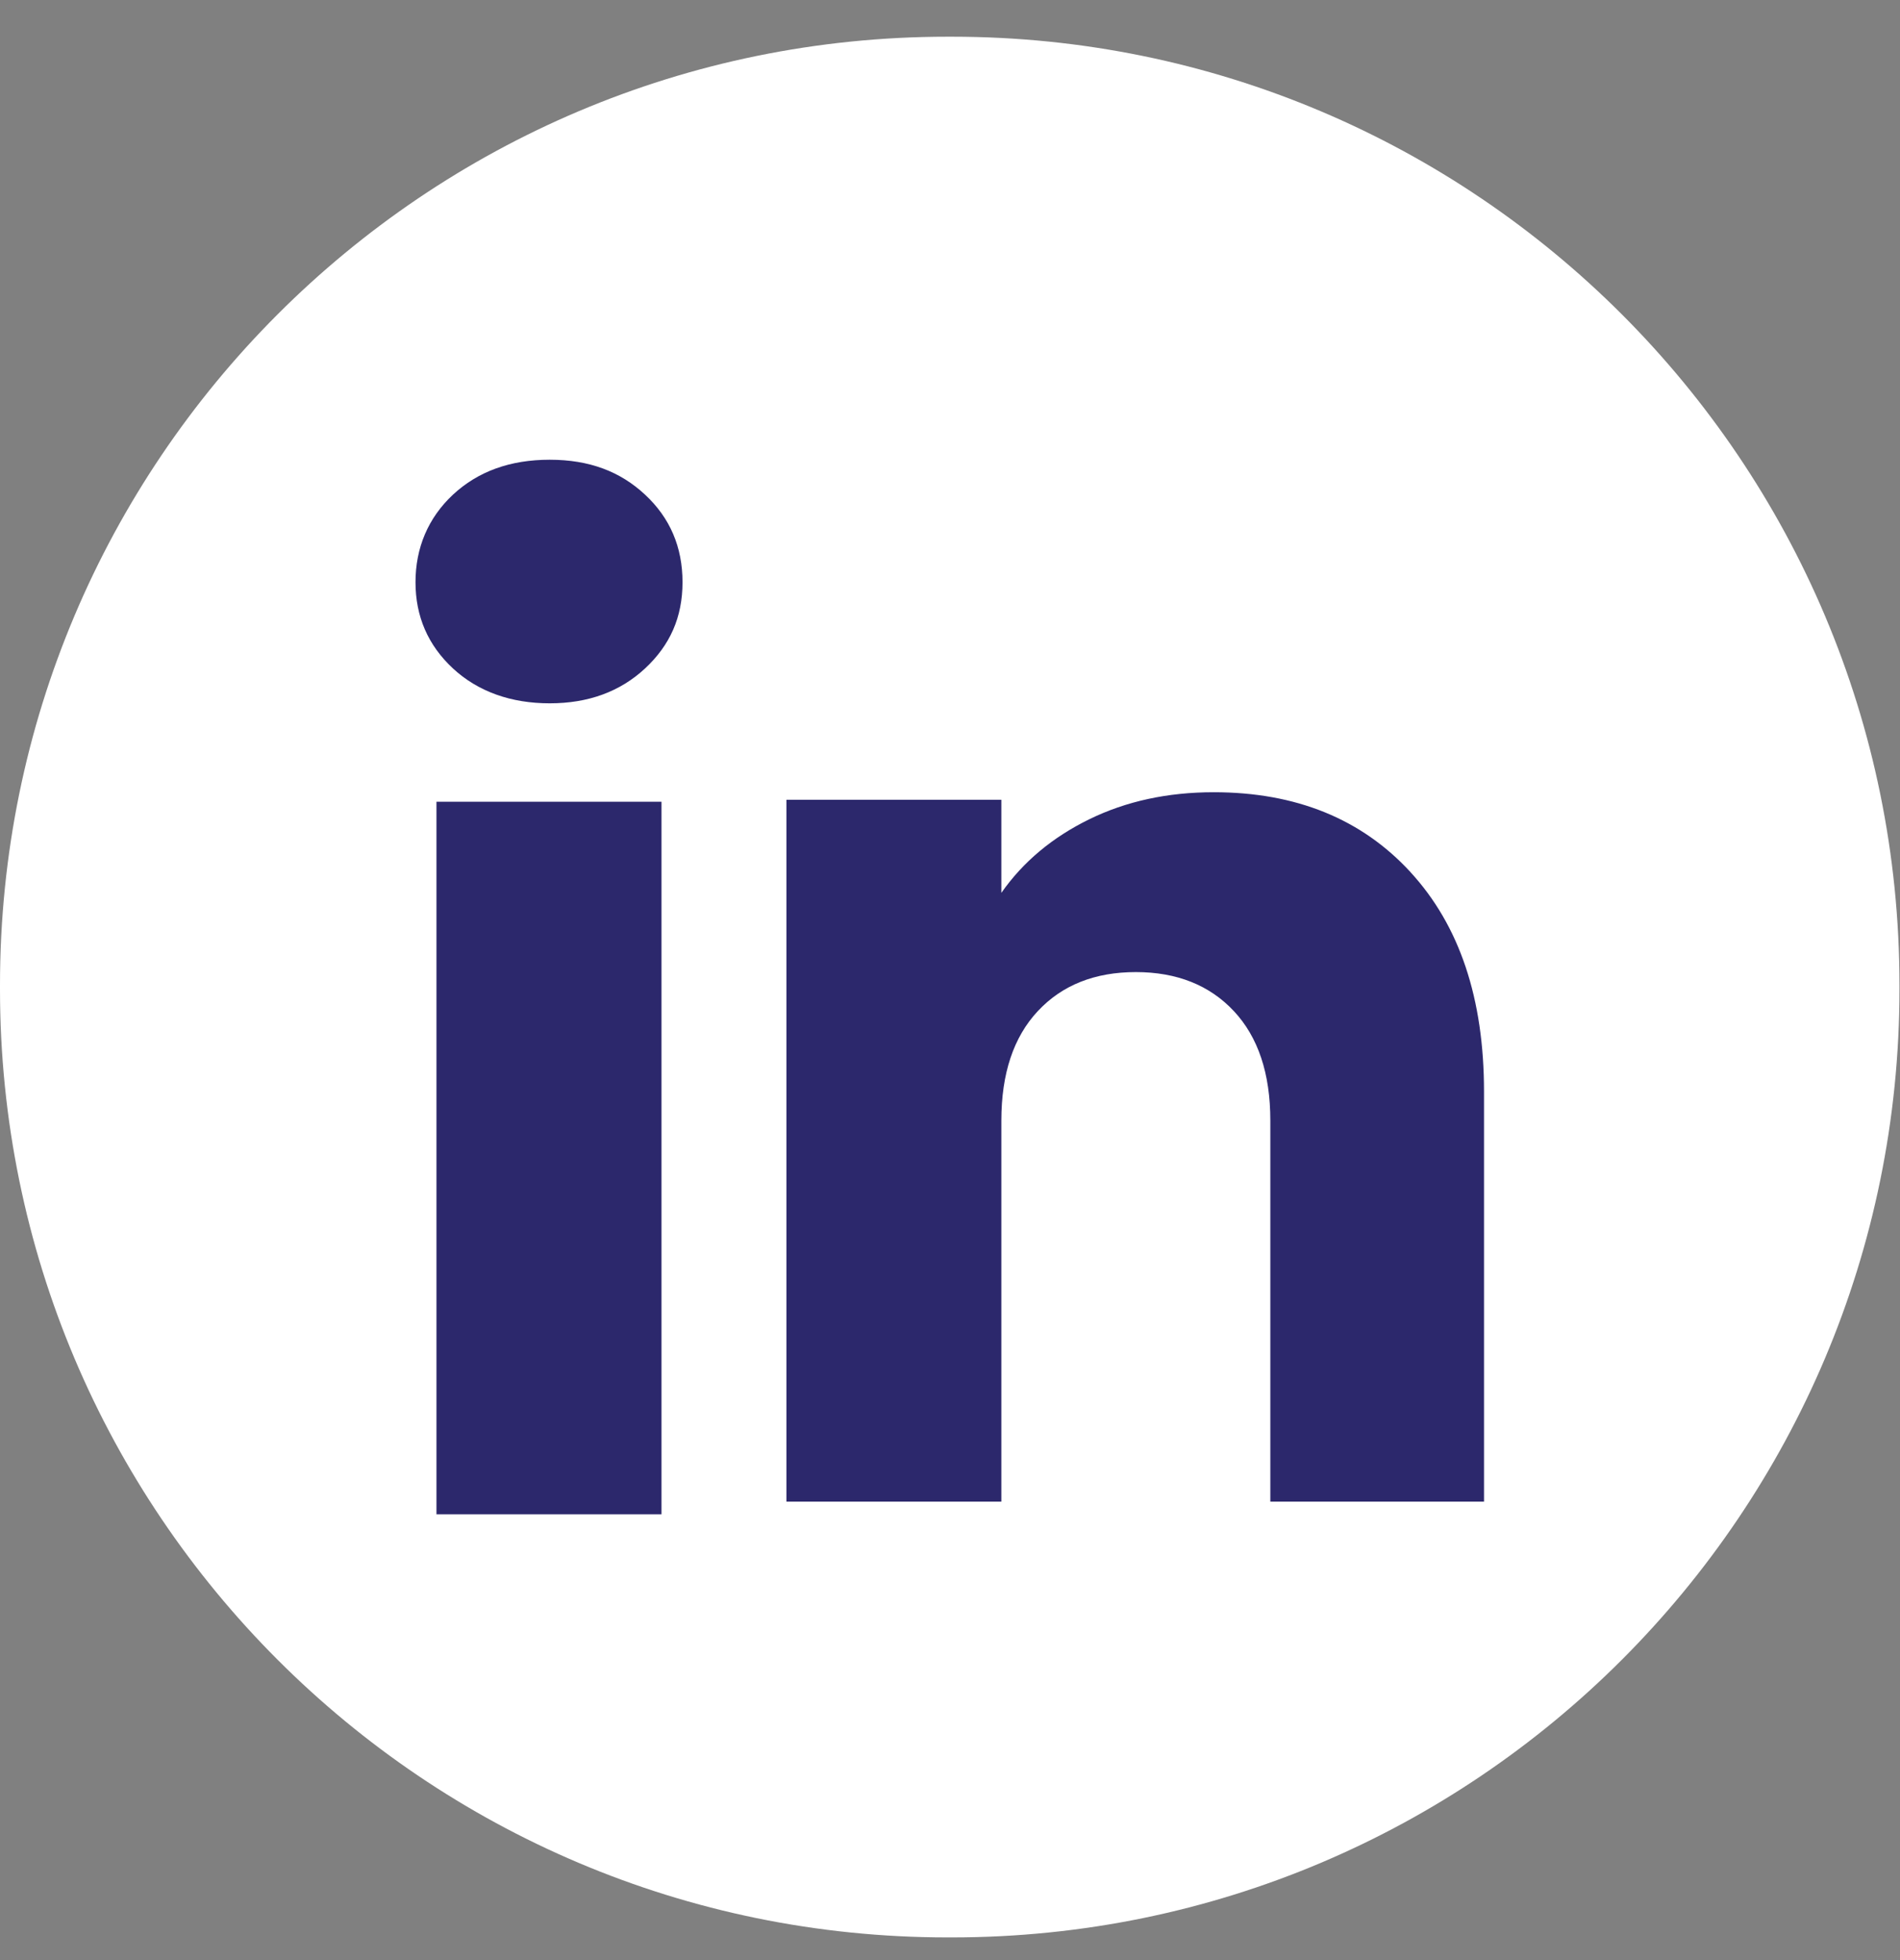
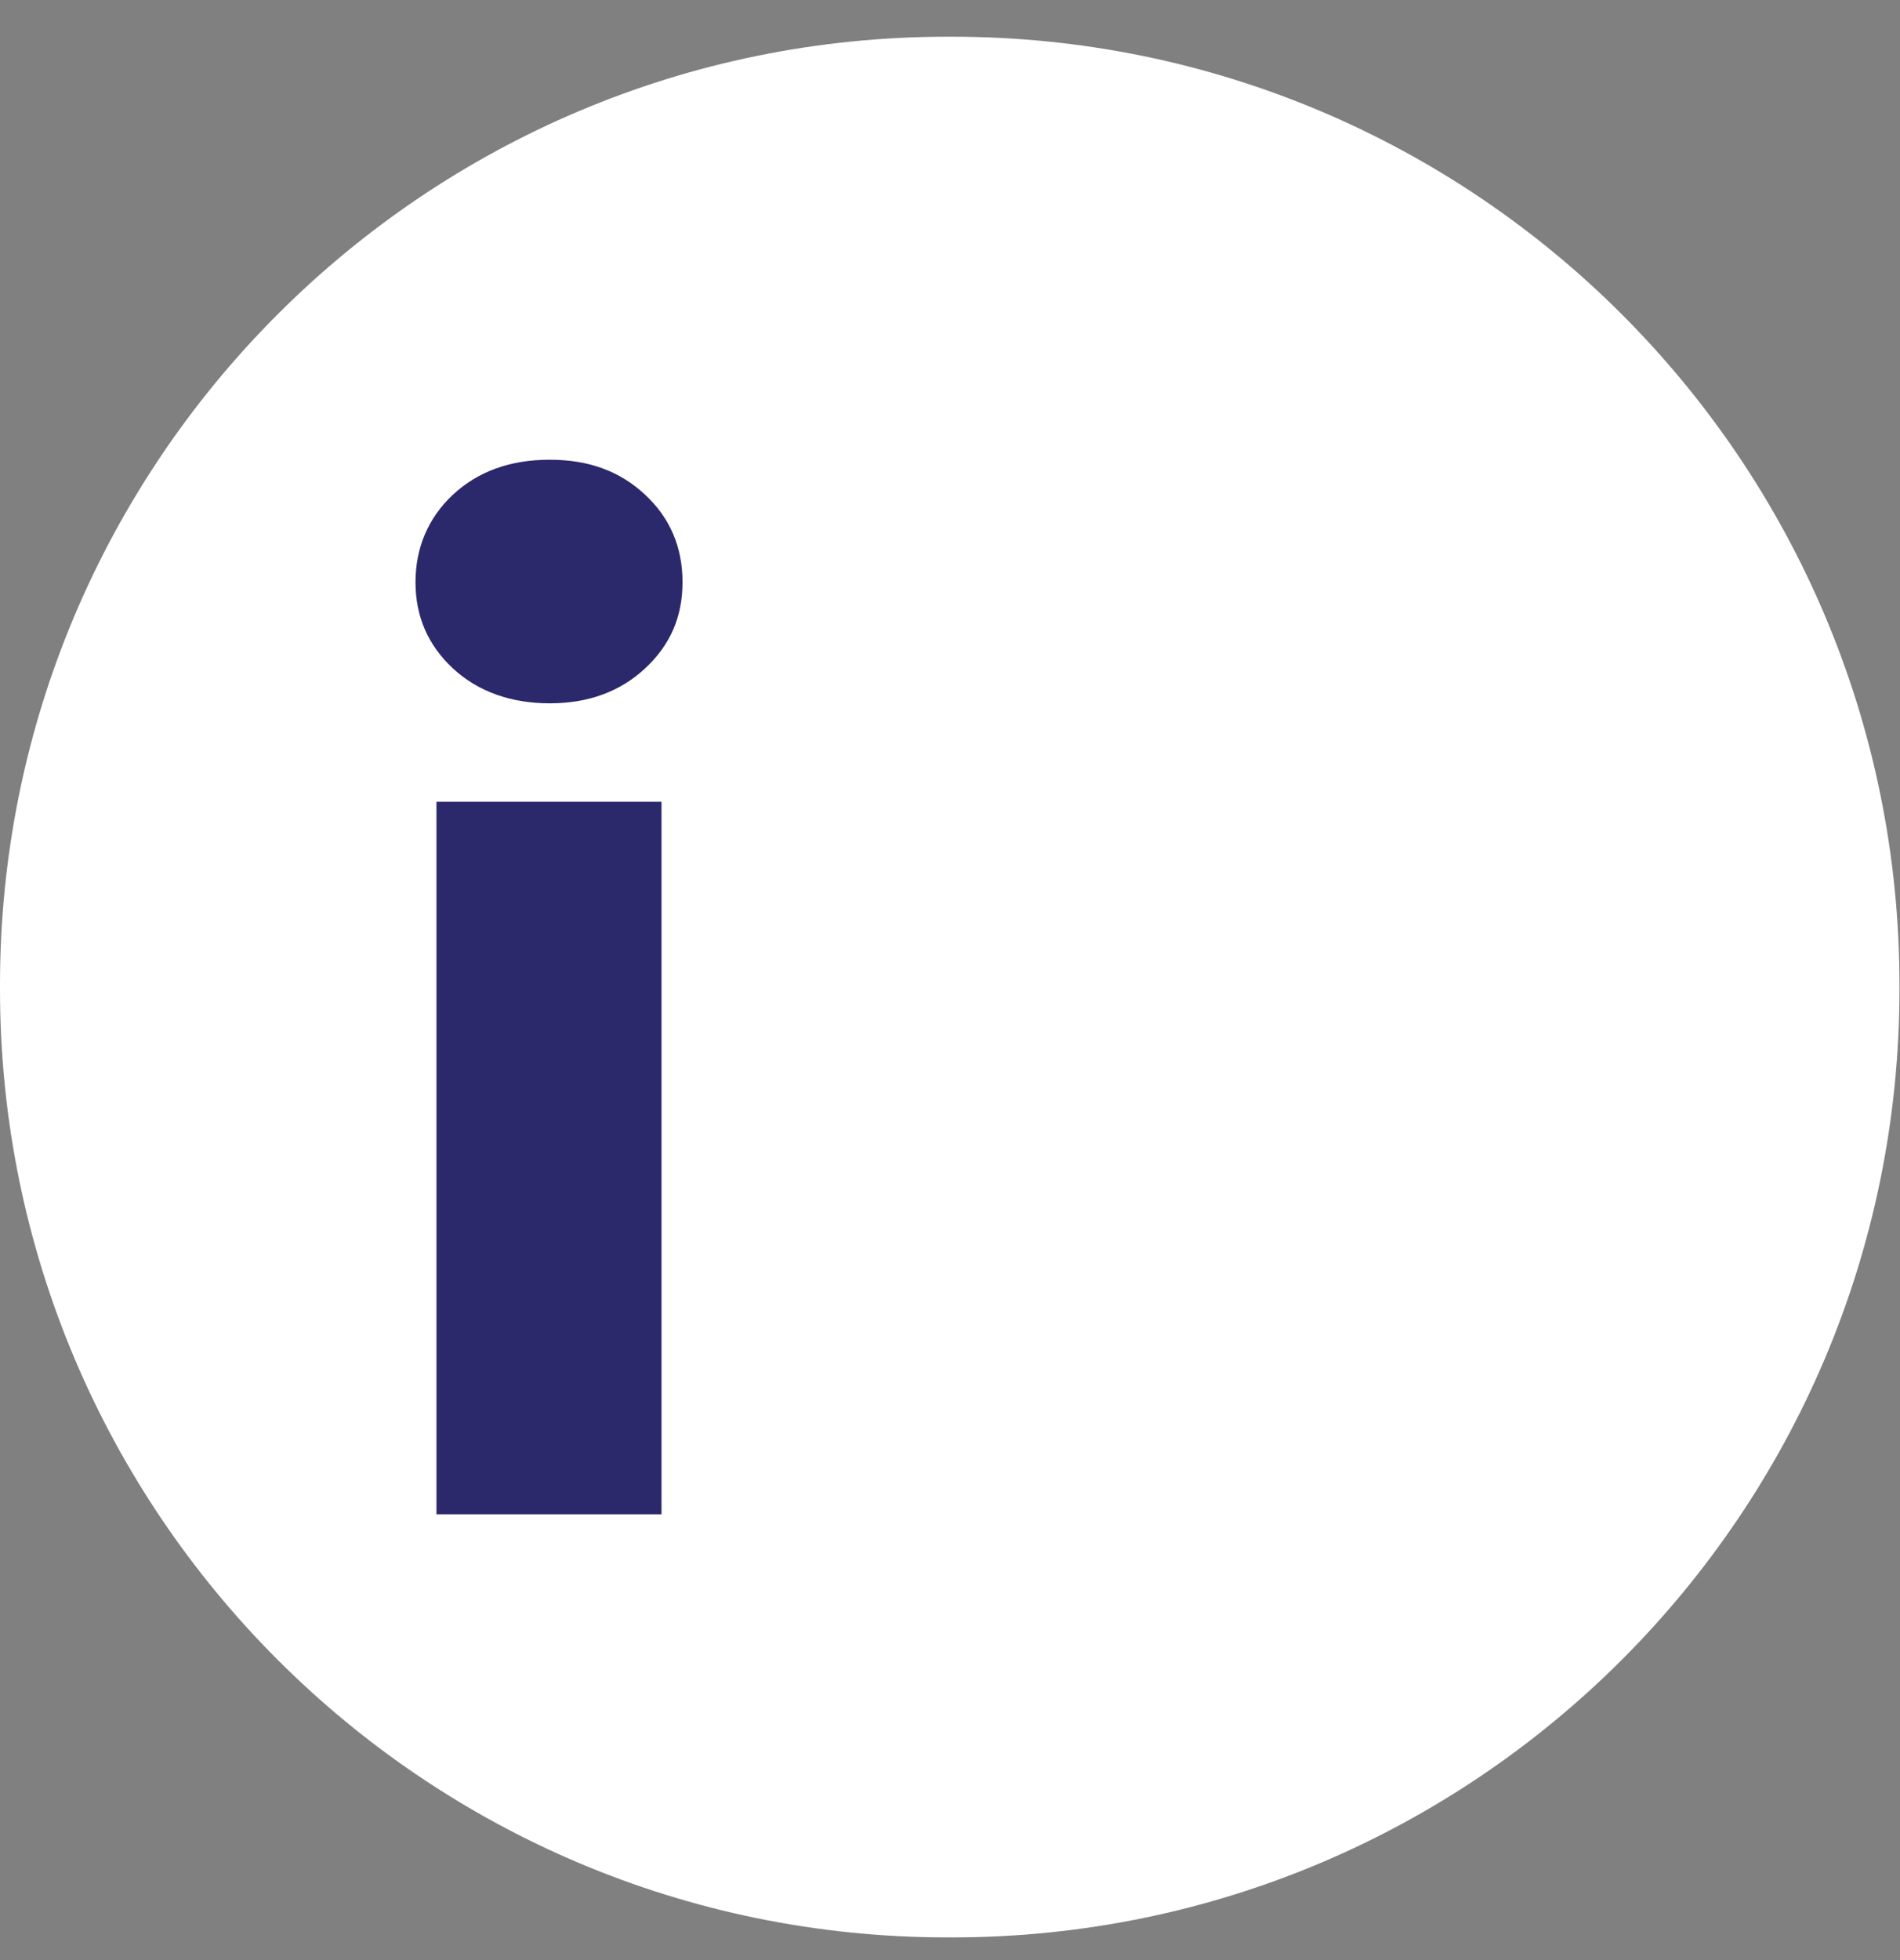
<svg xmlns="http://www.w3.org/2000/svg" width="32" height="33" viewBox="0 0 32 33" fill="none">
  <rect x="0" y="0" width="32" height="33" fill="#808080" stroke="none" />
  <path d="M16.032 0.618H15.959C7.145 0.618 0 7.765 0 16.582V16.655C0 25.471 7.145 32.618 15.959 32.618H16.032C24.846 32.618 31.991 25.471 31.991 16.655V16.582C31.991 7.765 24.846 0.618 16.032 0.618Z" fill="white" />
  <path d="M7.629 11.254C7.208 10.863 6.998 10.378 6.998 9.802C6.998 9.226 7.209 8.72 7.629 8.328C8.051 7.936 8.593 7.74 9.258 7.74C9.923 7.74 10.444 7.936 10.864 8.328C11.285 8.719 11.495 9.211 11.495 9.802C11.495 10.393 11.284 10.863 10.864 11.254C10.443 11.645 9.908 11.841 9.258 11.841C8.608 11.841 8.051 11.645 7.629 11.254ZM11.141 13.498V25.494H7.351V13.498H11.141Z" fill="#2C286C" />
-   <path d="M23.755 14.683C24.581 15.58 24.994 16.811 24.994 18.378V25.282H21.395V18.865C21.395 18.075 21.19 17.46 20.781 17.023C20.372 16.586 19.82 16.366 19.13 16.366C18.439 16.366 17.888 16.585 17.479 17.023C17.07 17.46 16.865 18.075 16.865 18.865V25.282H13.245V13.465H16.865V15.032C17.231 14.509 17.725 14.097 18.346 13.793C18.967 13.489 19.666 13.338 20.442 13.338C21.825 13.338 22.93 13.786 23.755 14.682V14.683Z" fill="#2C286C" />
</svg>